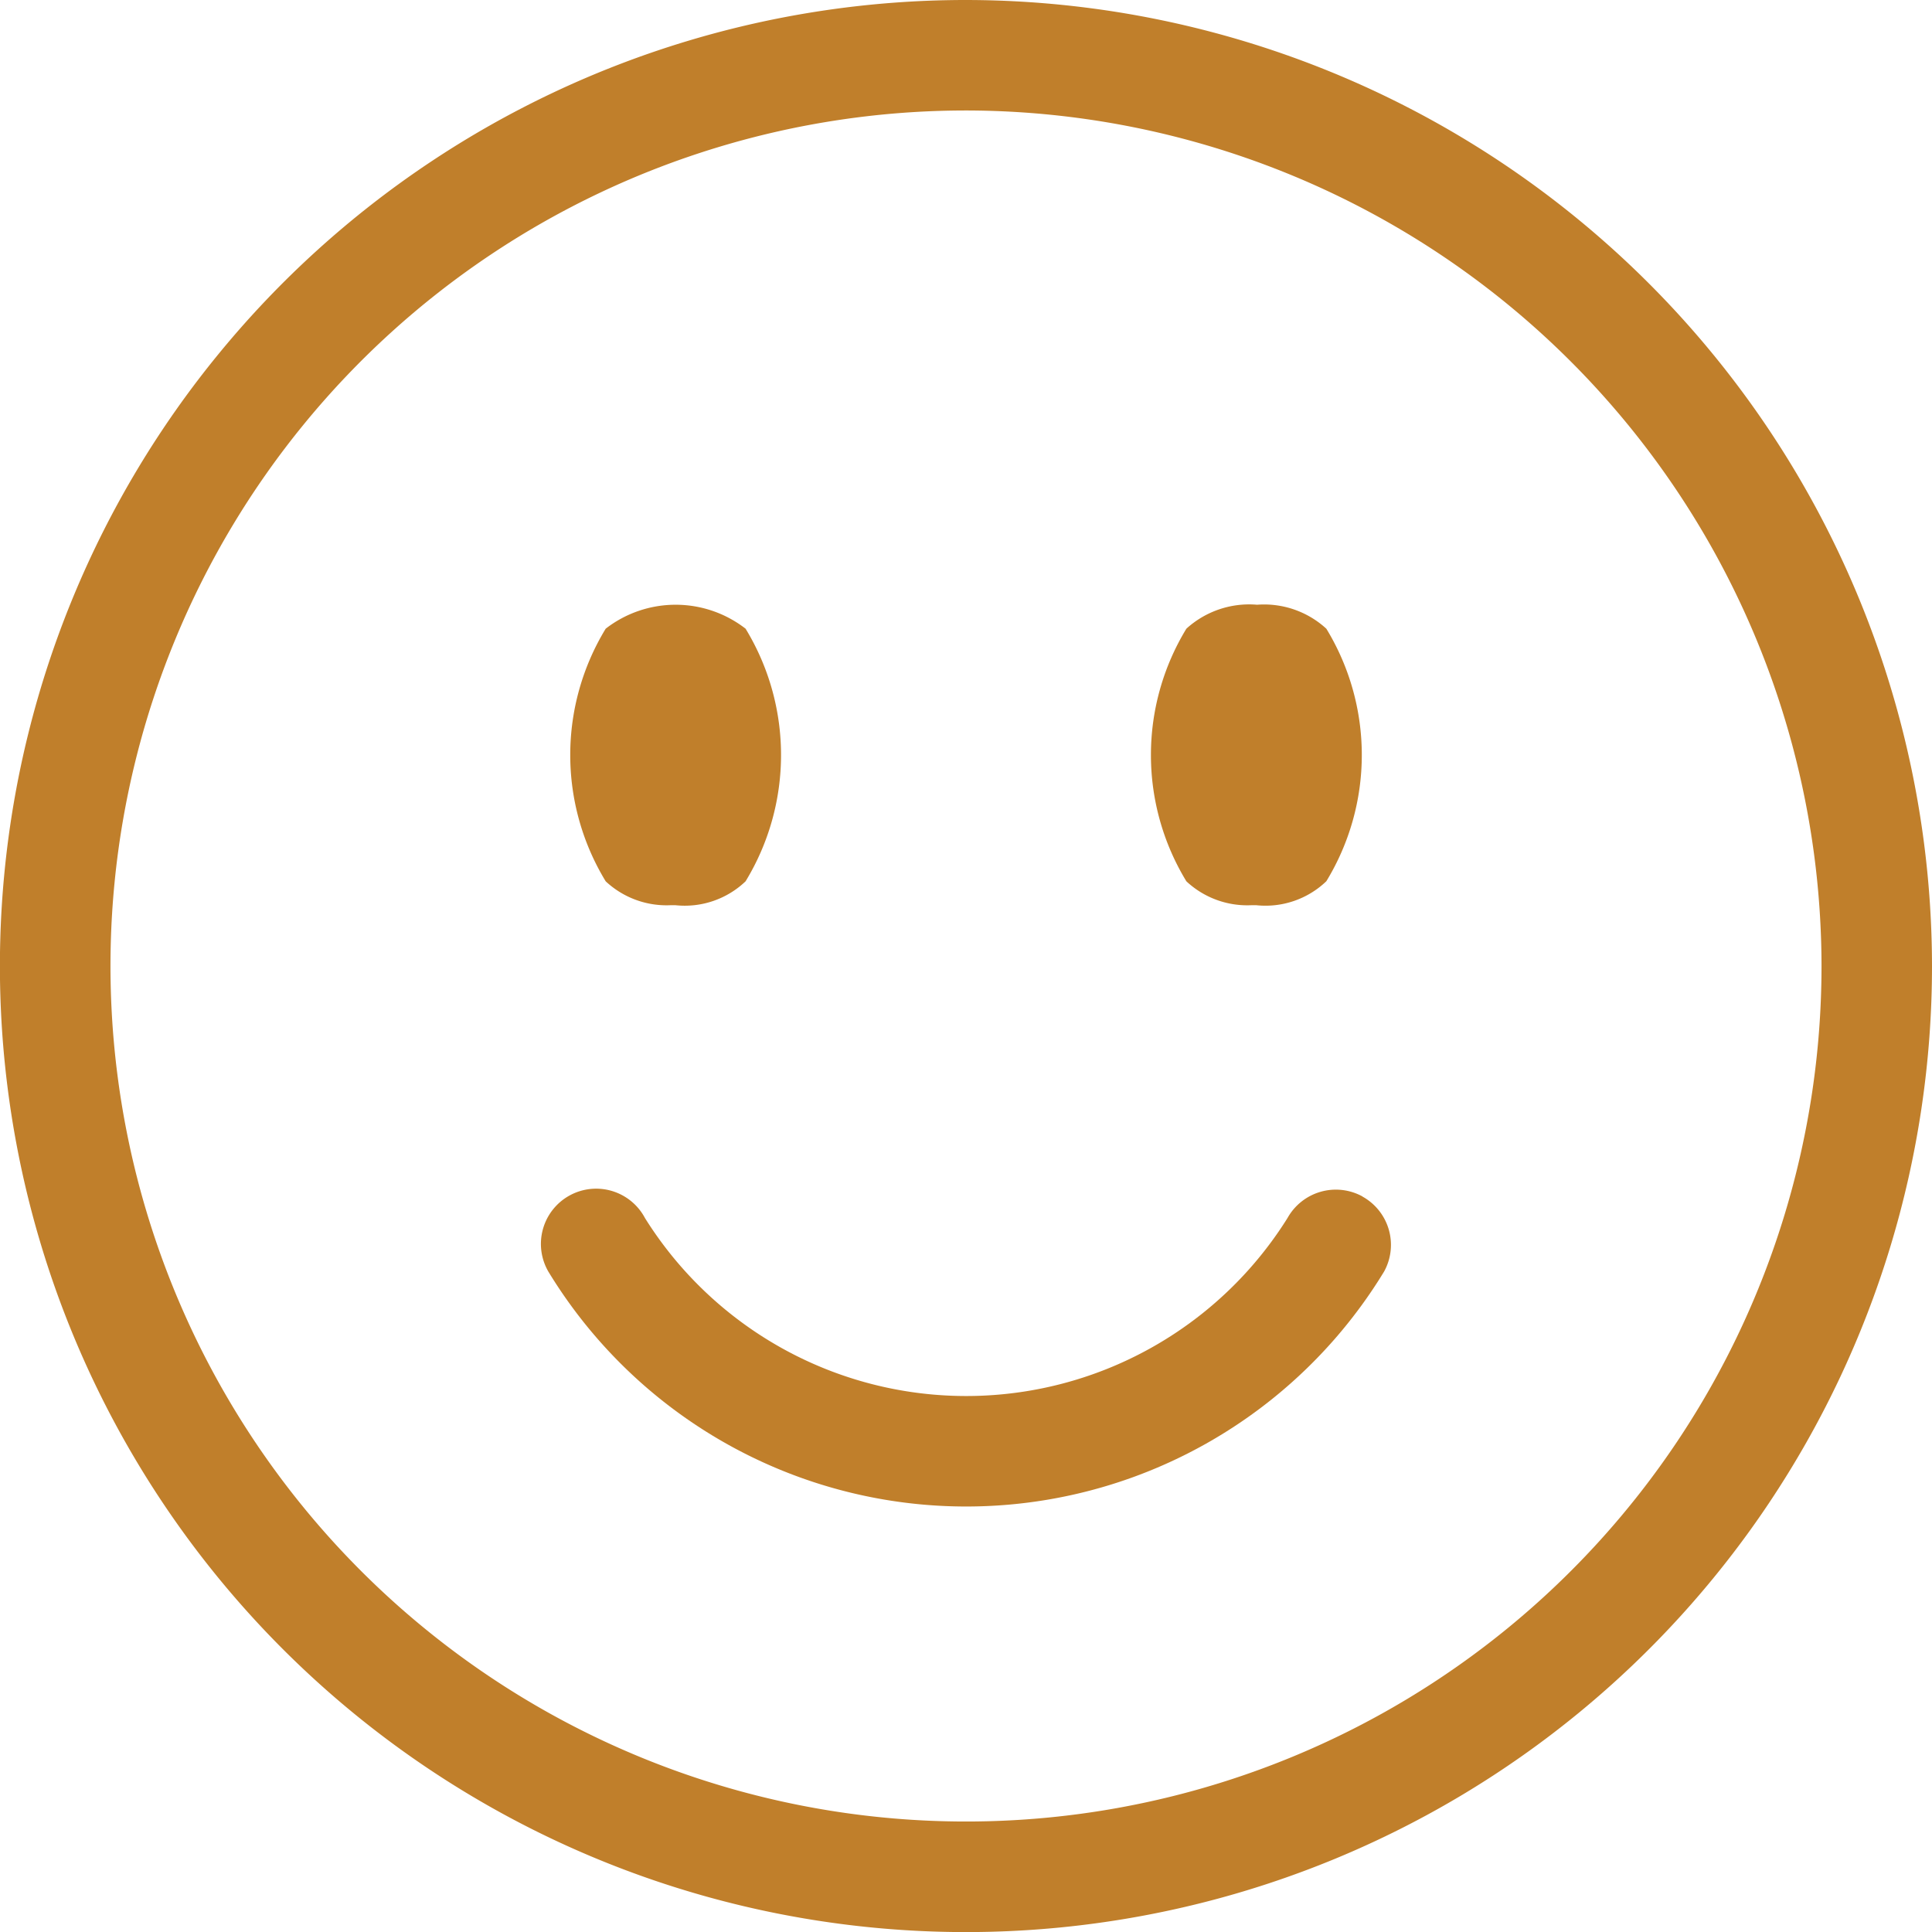
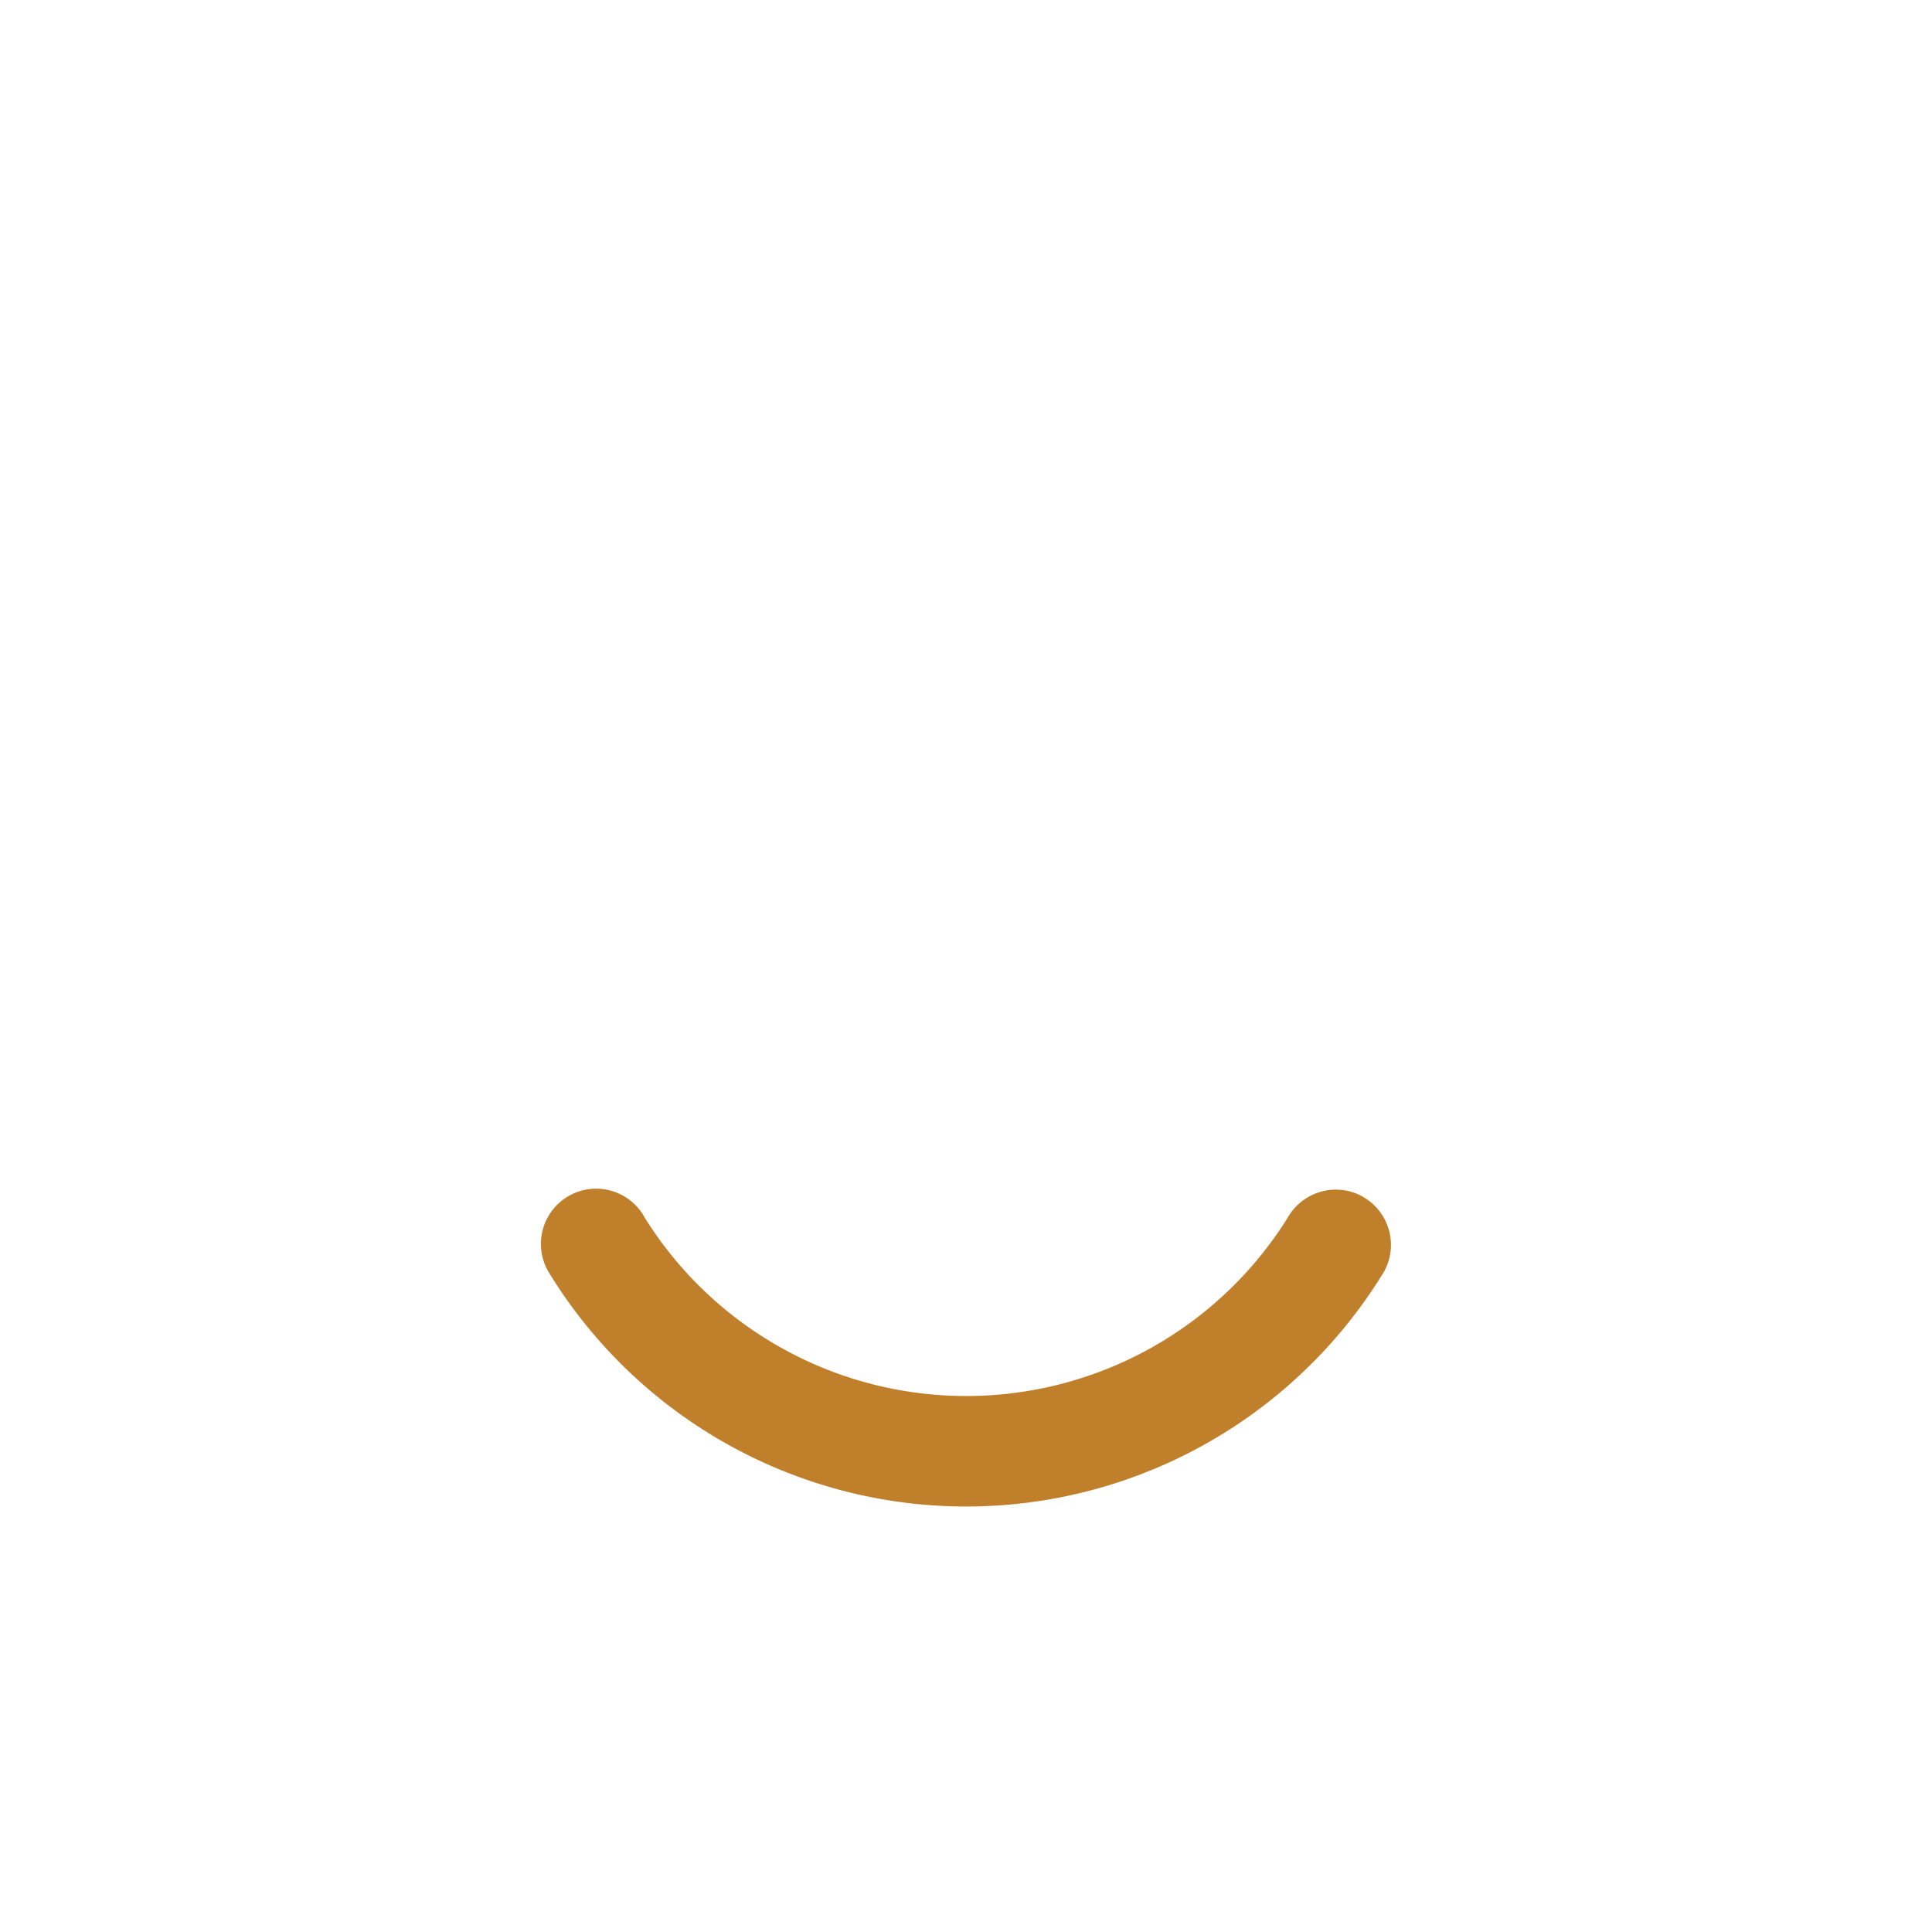
<svg xmlns="http://www.w3.org/2000/svg" width="46.446" height="46.448" viewBox="0 0 46.446 46.448">
  <g id="グループ_43" data-name="グループ 43" transform="translate(0 0)">
-     <path id="パス_883" data-name="パス 883" d="M1127.771,2979.171a23.224,23.224,0,1,0,23.223,23.225A23.25,23.25,0,0,0,1127.771,2979.171Zm20.567,23.225a20.567,20.567,0,1,1-20.567-20.569A20.591,20.591,0,0,1,1148.338,3002.4Z" transform="translate(-1104.548 -2979.171)" fill="#c07f2b" />
-     <path id="パス_884" data-name="パス 884" d="M1116.076,2996.07l.128,0a2.116,2.116,0,0,0,1.682-.575,5.835,5.835,0,0,0,0-6.073,2.743,2.743,0,0,0-3.363,0,5.836,5.836,0,0,0,0,6.073A2.143,2.143,0,0,0,1116.076,2996.07Z" transform="translate(-1099.962 -2974.308)" fill="#c07f2b" />
-     <path id="パス_885" data-name="パス 885" d="M1125.366,2996.07l.128,0a2.113,2.113,0,0,0,1.682-.577,5.831,5.831,0,0,0,0-6.07,2.212,2.212,0,0,0-1.665-.577,2.243,2.243,0,0,0-1.7.576,5.836,5.836,0,0,0,0,6.073A2.143,2.143,0,0,0,1125.366,2996.07Z" transform="translate(-1095.29 -2974.308)" fill="#c07f2b" />
    <path id="パス_886" data-name="パス 886" d="M1132.946,2998.364h0a1.331,1.331,0,0,0-1.8.52,9.11,9.11,0,0,1-15.447,0,1.328,1.328,0,1,0-2.324,1.285,11.758,11.758,0,0,0,20.094,0,1.328,1.328,0,0,0-.519-1.8Z" transform="translate(-1100.194 -2969.602)" fill="#c07f2b" />
  </g>
</svg>